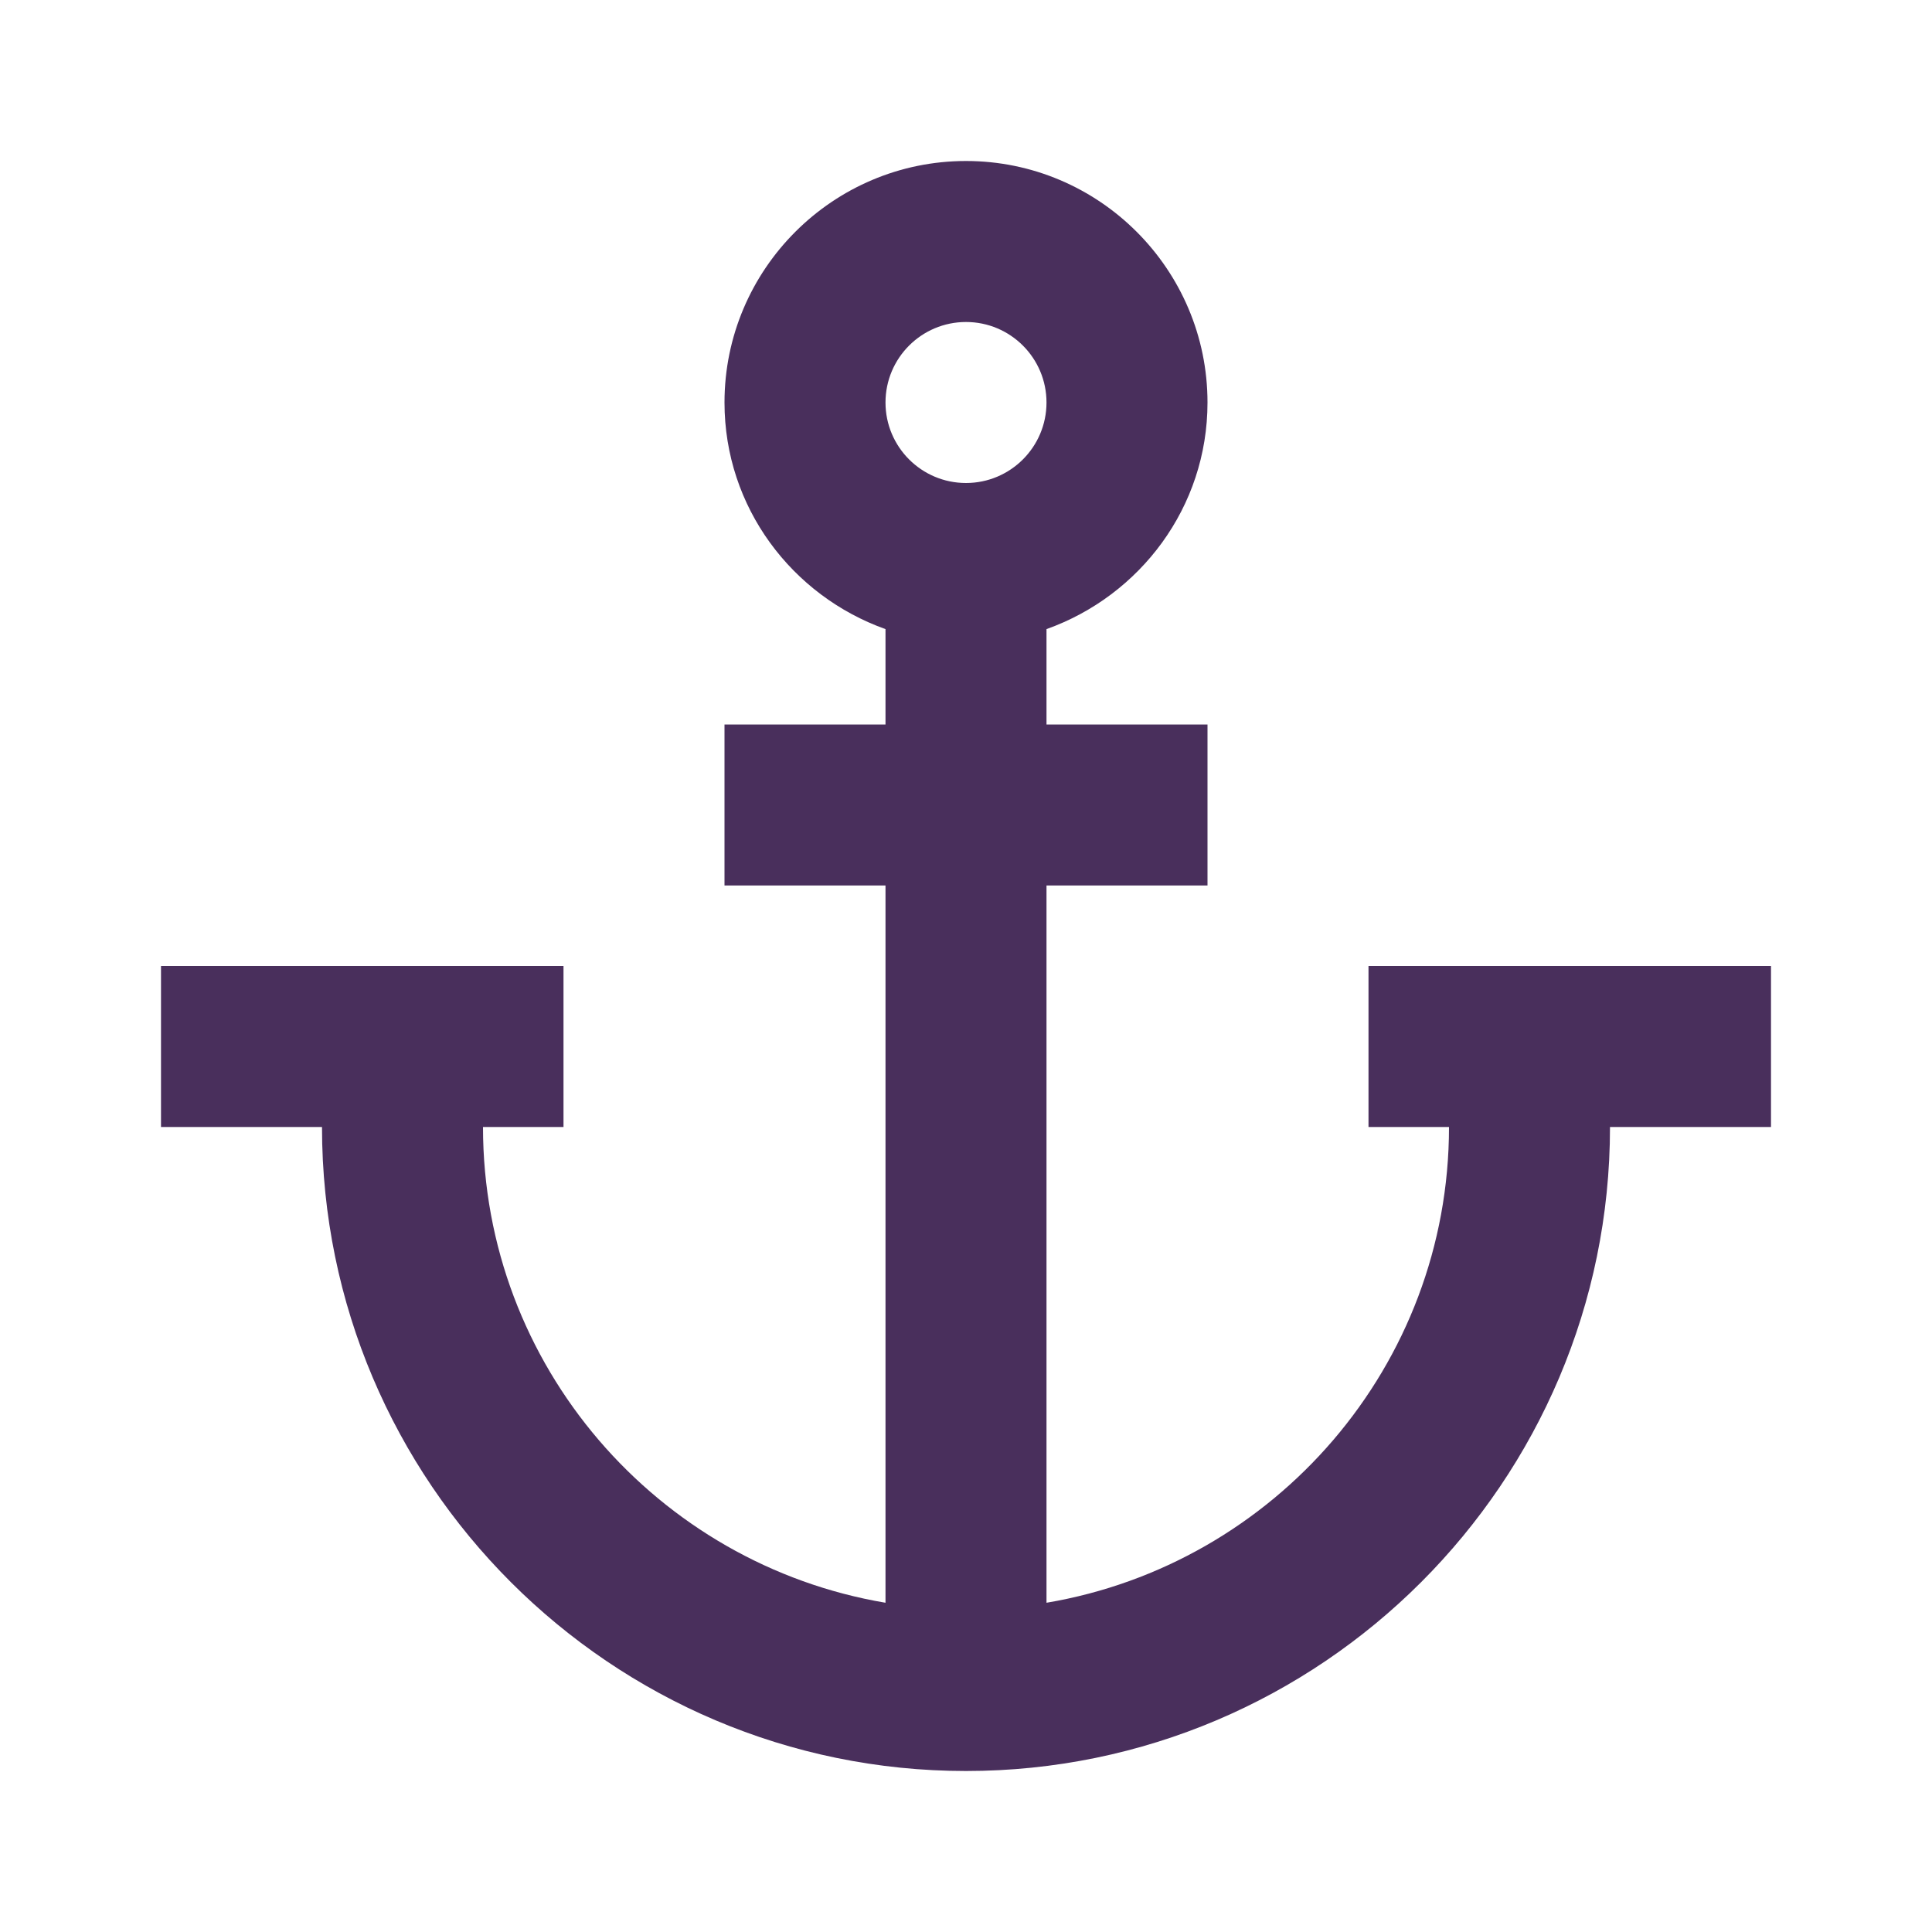
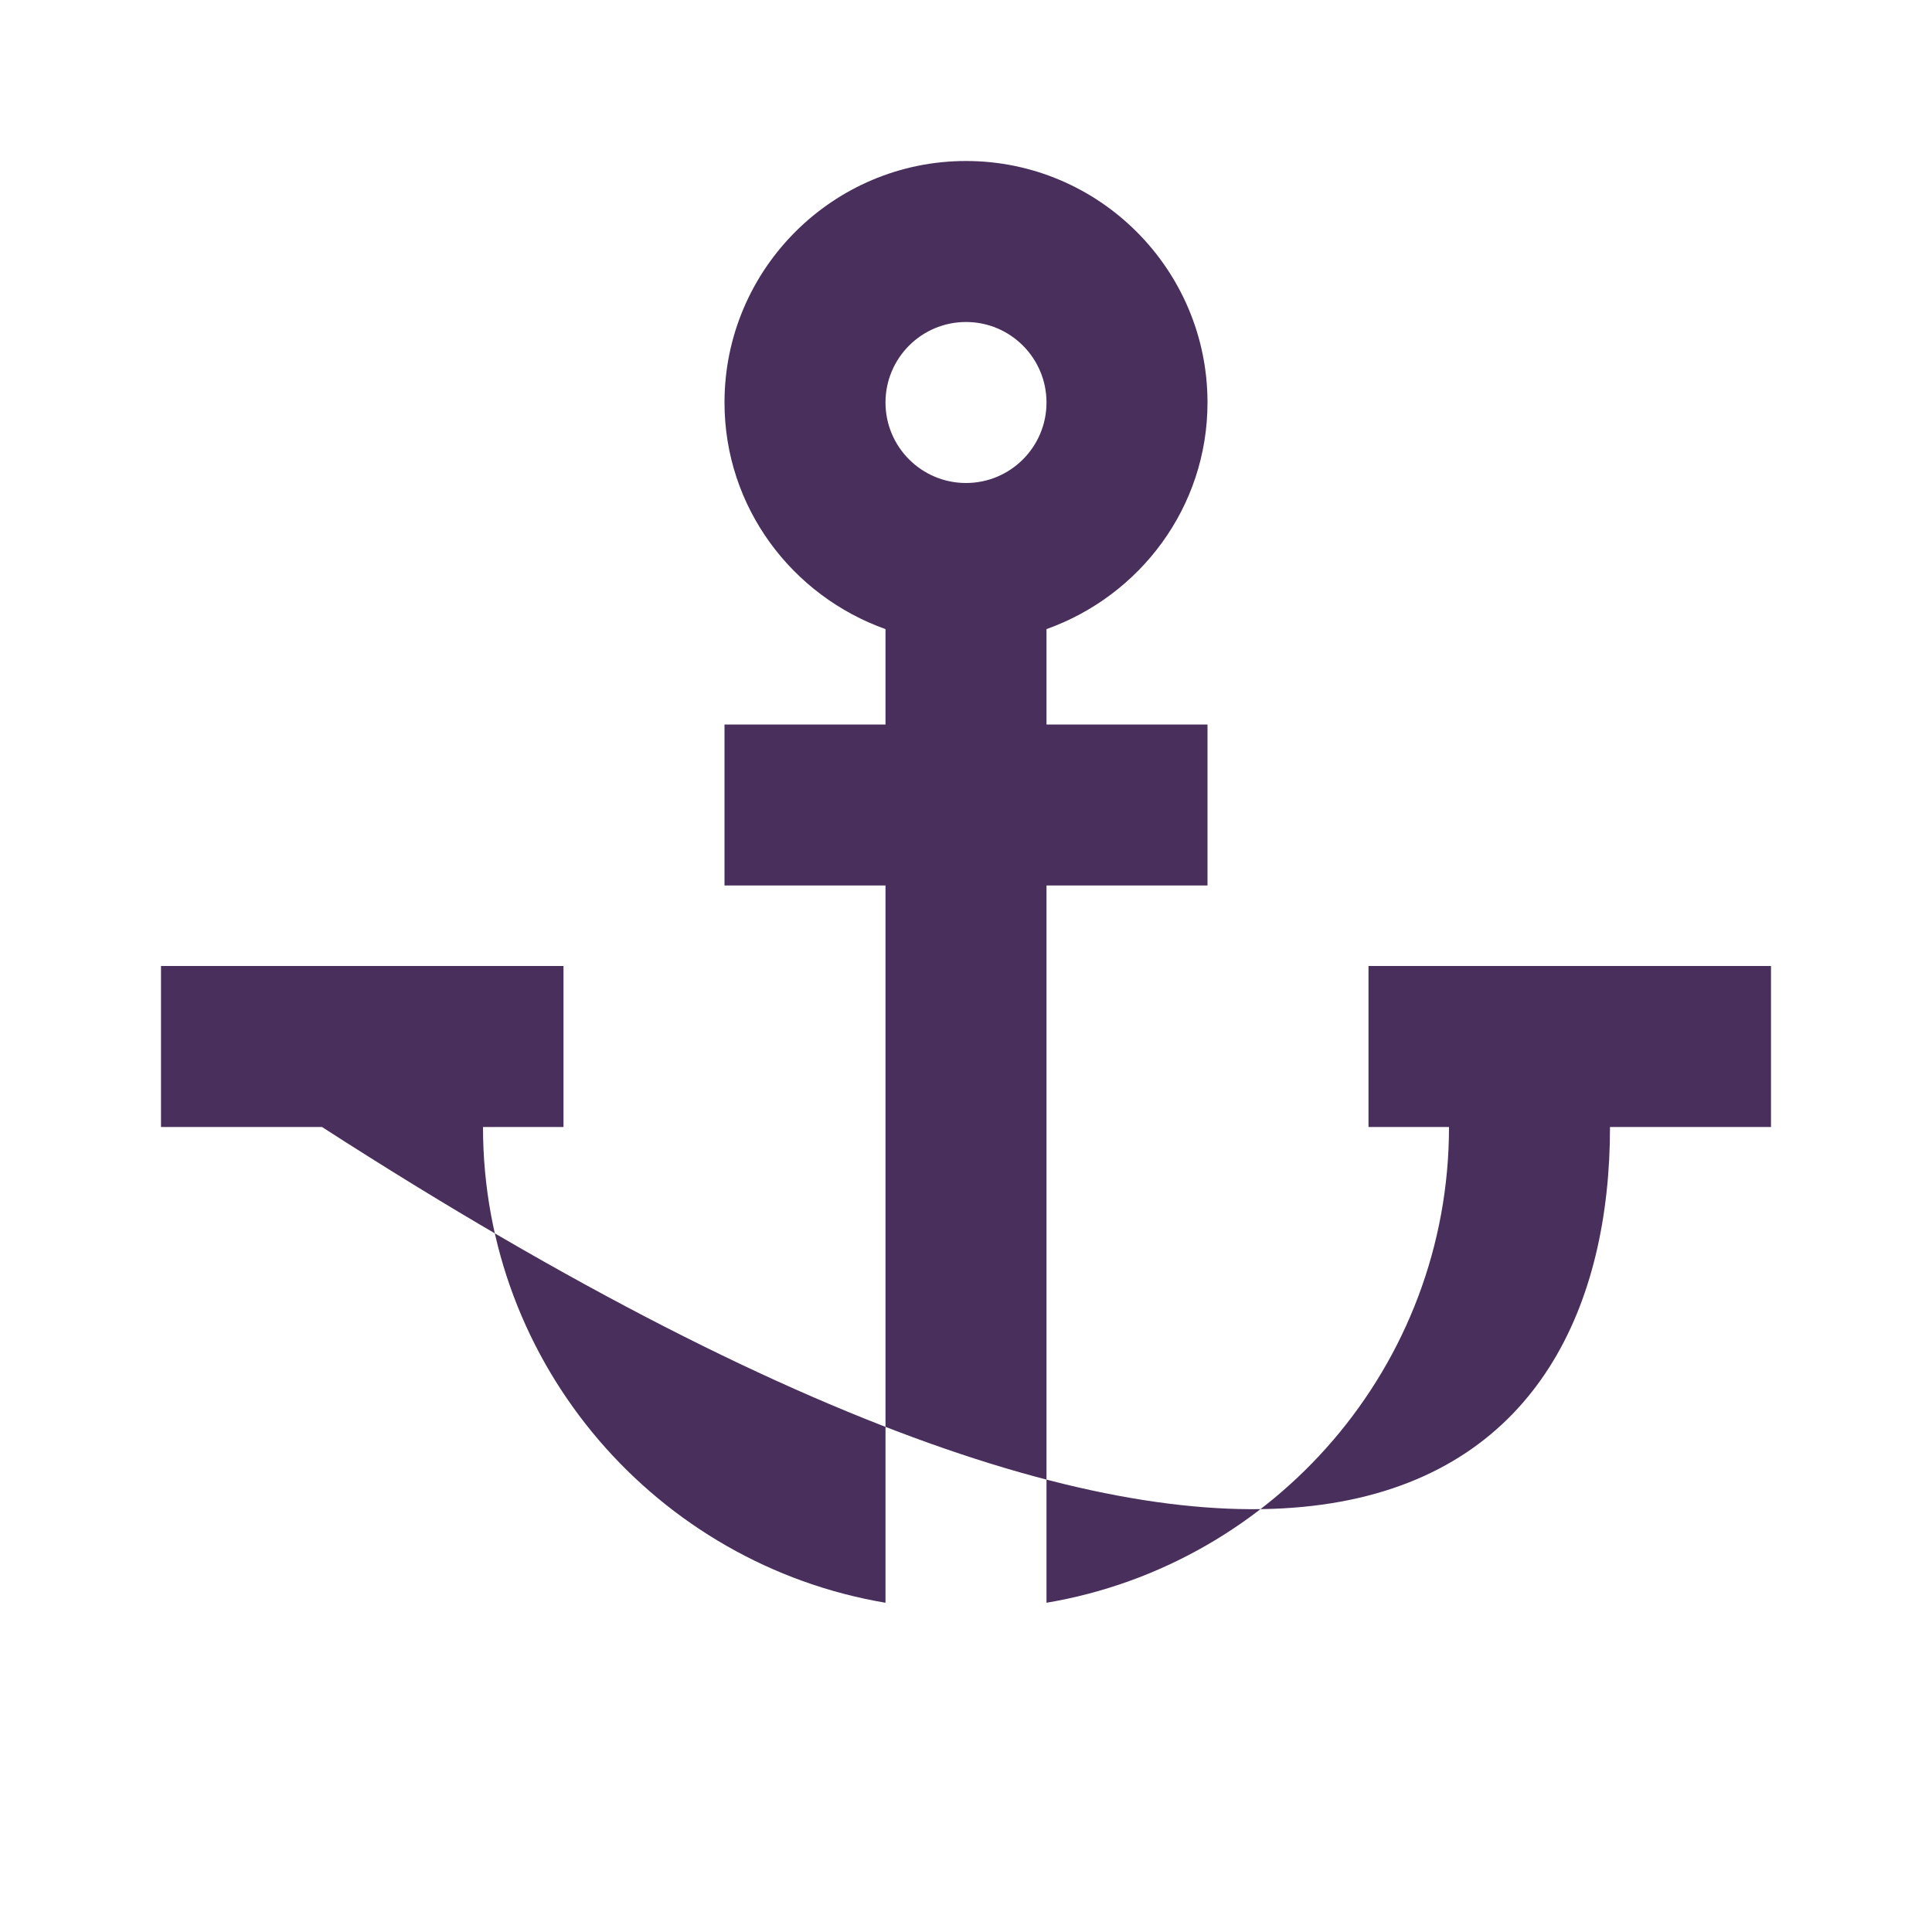
<svg xmlns="http://www.w3.org/2000/svg" width="24" height="24" viewBox="0 0 24 24">
-   <path fill="#492F5C" fill-rule="evenodd" d="M12,4 C12.552,4 13,4.448 13,5 C13,5.552 12.552,6 12,6 C11.448,6 11,5.552 11,5 C11,4.448 11.448,4 12,4 L12,4 Z M17,12 L17,14 L18,14 C18,16.967 15.833,19.432 13,19.91 L13,11 L15,11 L15,9 L13,9 L13,7.815 C14.161,7.401 15,6.302 15,5 C15,3.346 13.654,2 12,2 C10.346,2 9,3.346 9,5 C9,6.302 9.839,7.401 11,7.815 L11,9 L9,9 L9,11 L11,11 L11,19.91 C8.167,19.432 6,16.967 6,14 L7,14 L7,12 L2,12 L2,14 L4,14 C4,18.411 7.589,22 12,22 C16.411,22 20,18.411 20,14 L22,14 L22,12 L17,12 Z" />
+   <path fill="#492F5C" fill-rule="evenodd" d="M12,4 C12.552,4 13,4.448 13,5 C13,5.552 12.552,6 12,6 C11.448,6 11,5.552 11,5 C11,4.448 11.448,4 12,4 L12,4 Z M17,12 L17,14 L18,14 C18,16.967 15.833,19.432 13,19.91 L13,11 L15,11 L15,9 L13,9 L13,7.815 C14.161,7.401 15,6.302 15,5 C15,3.346 13.654,2 12,2 C10.346,2 9,3.346 9,5 C9,6.302 9.839,7.401 11,7.815 L11,9 L9,9 L9,11 L11,11 L11,19.91 C8.167,19.432 6,16.967 6,14 L7,14 L7,12 L2,12 L2,14 L4,14 C16.411,22 20,18.411 20,14 L22,14 L22,12 L17,12 Z" />
</svg>